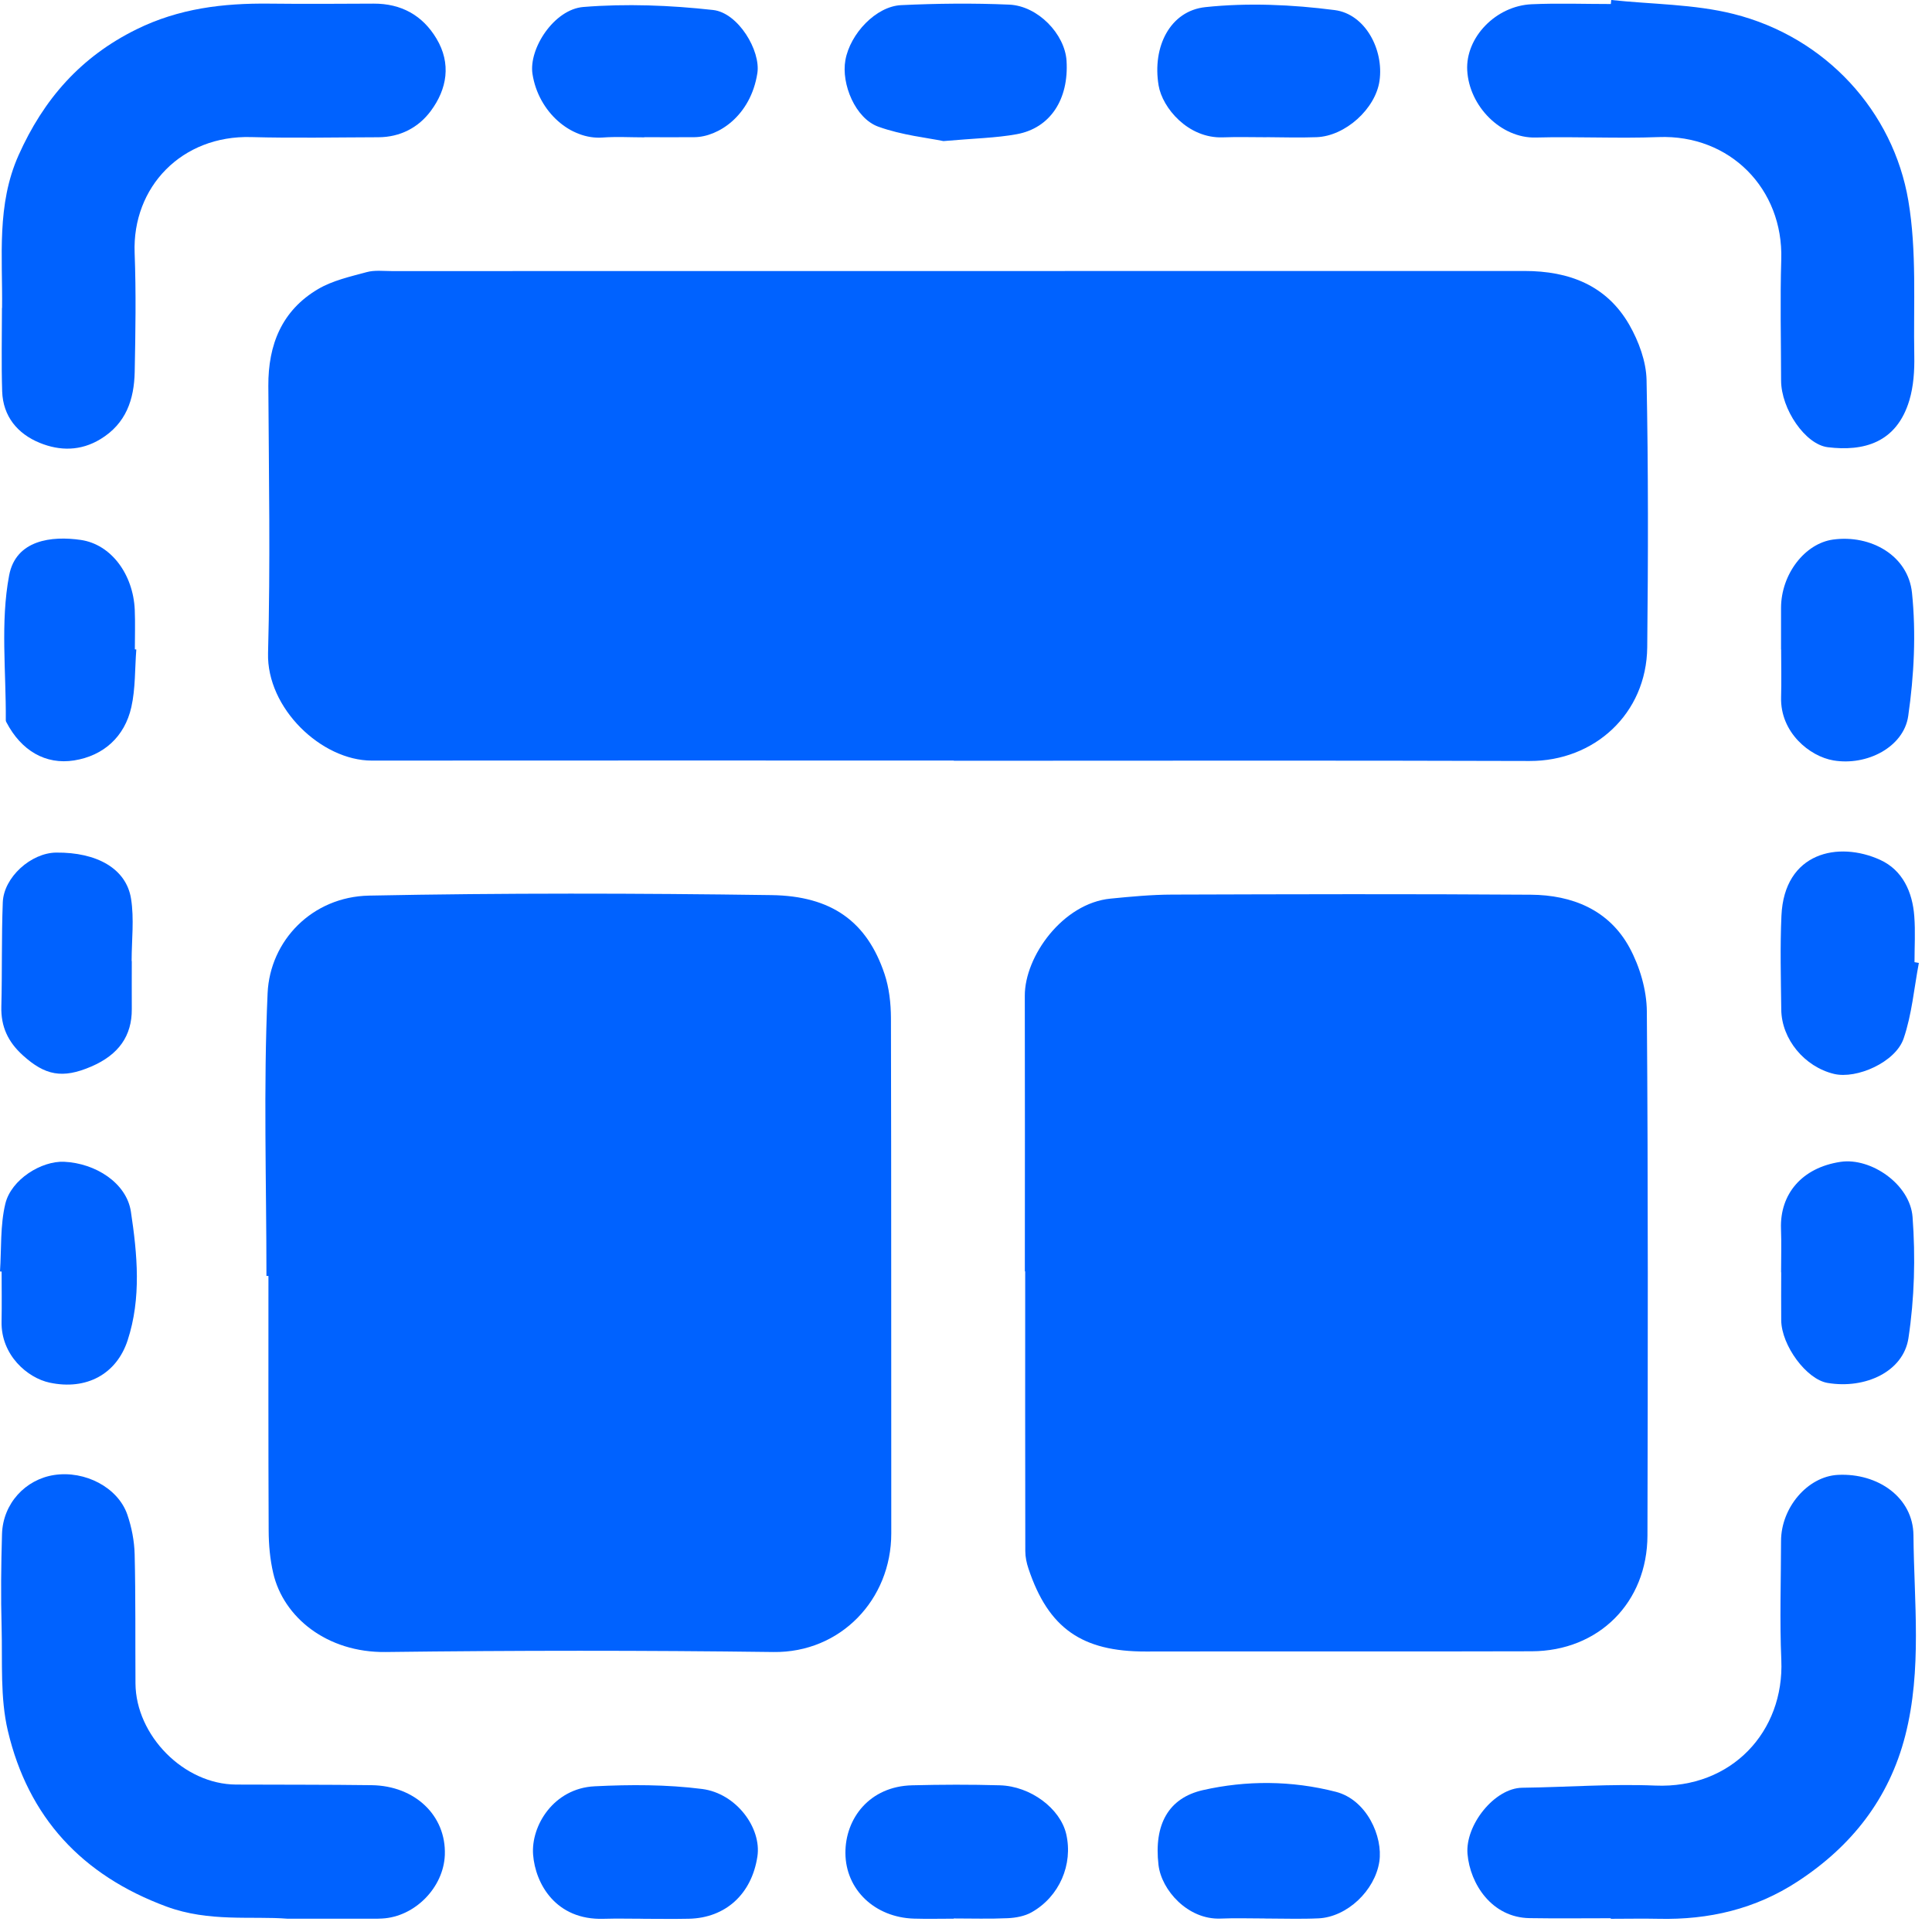
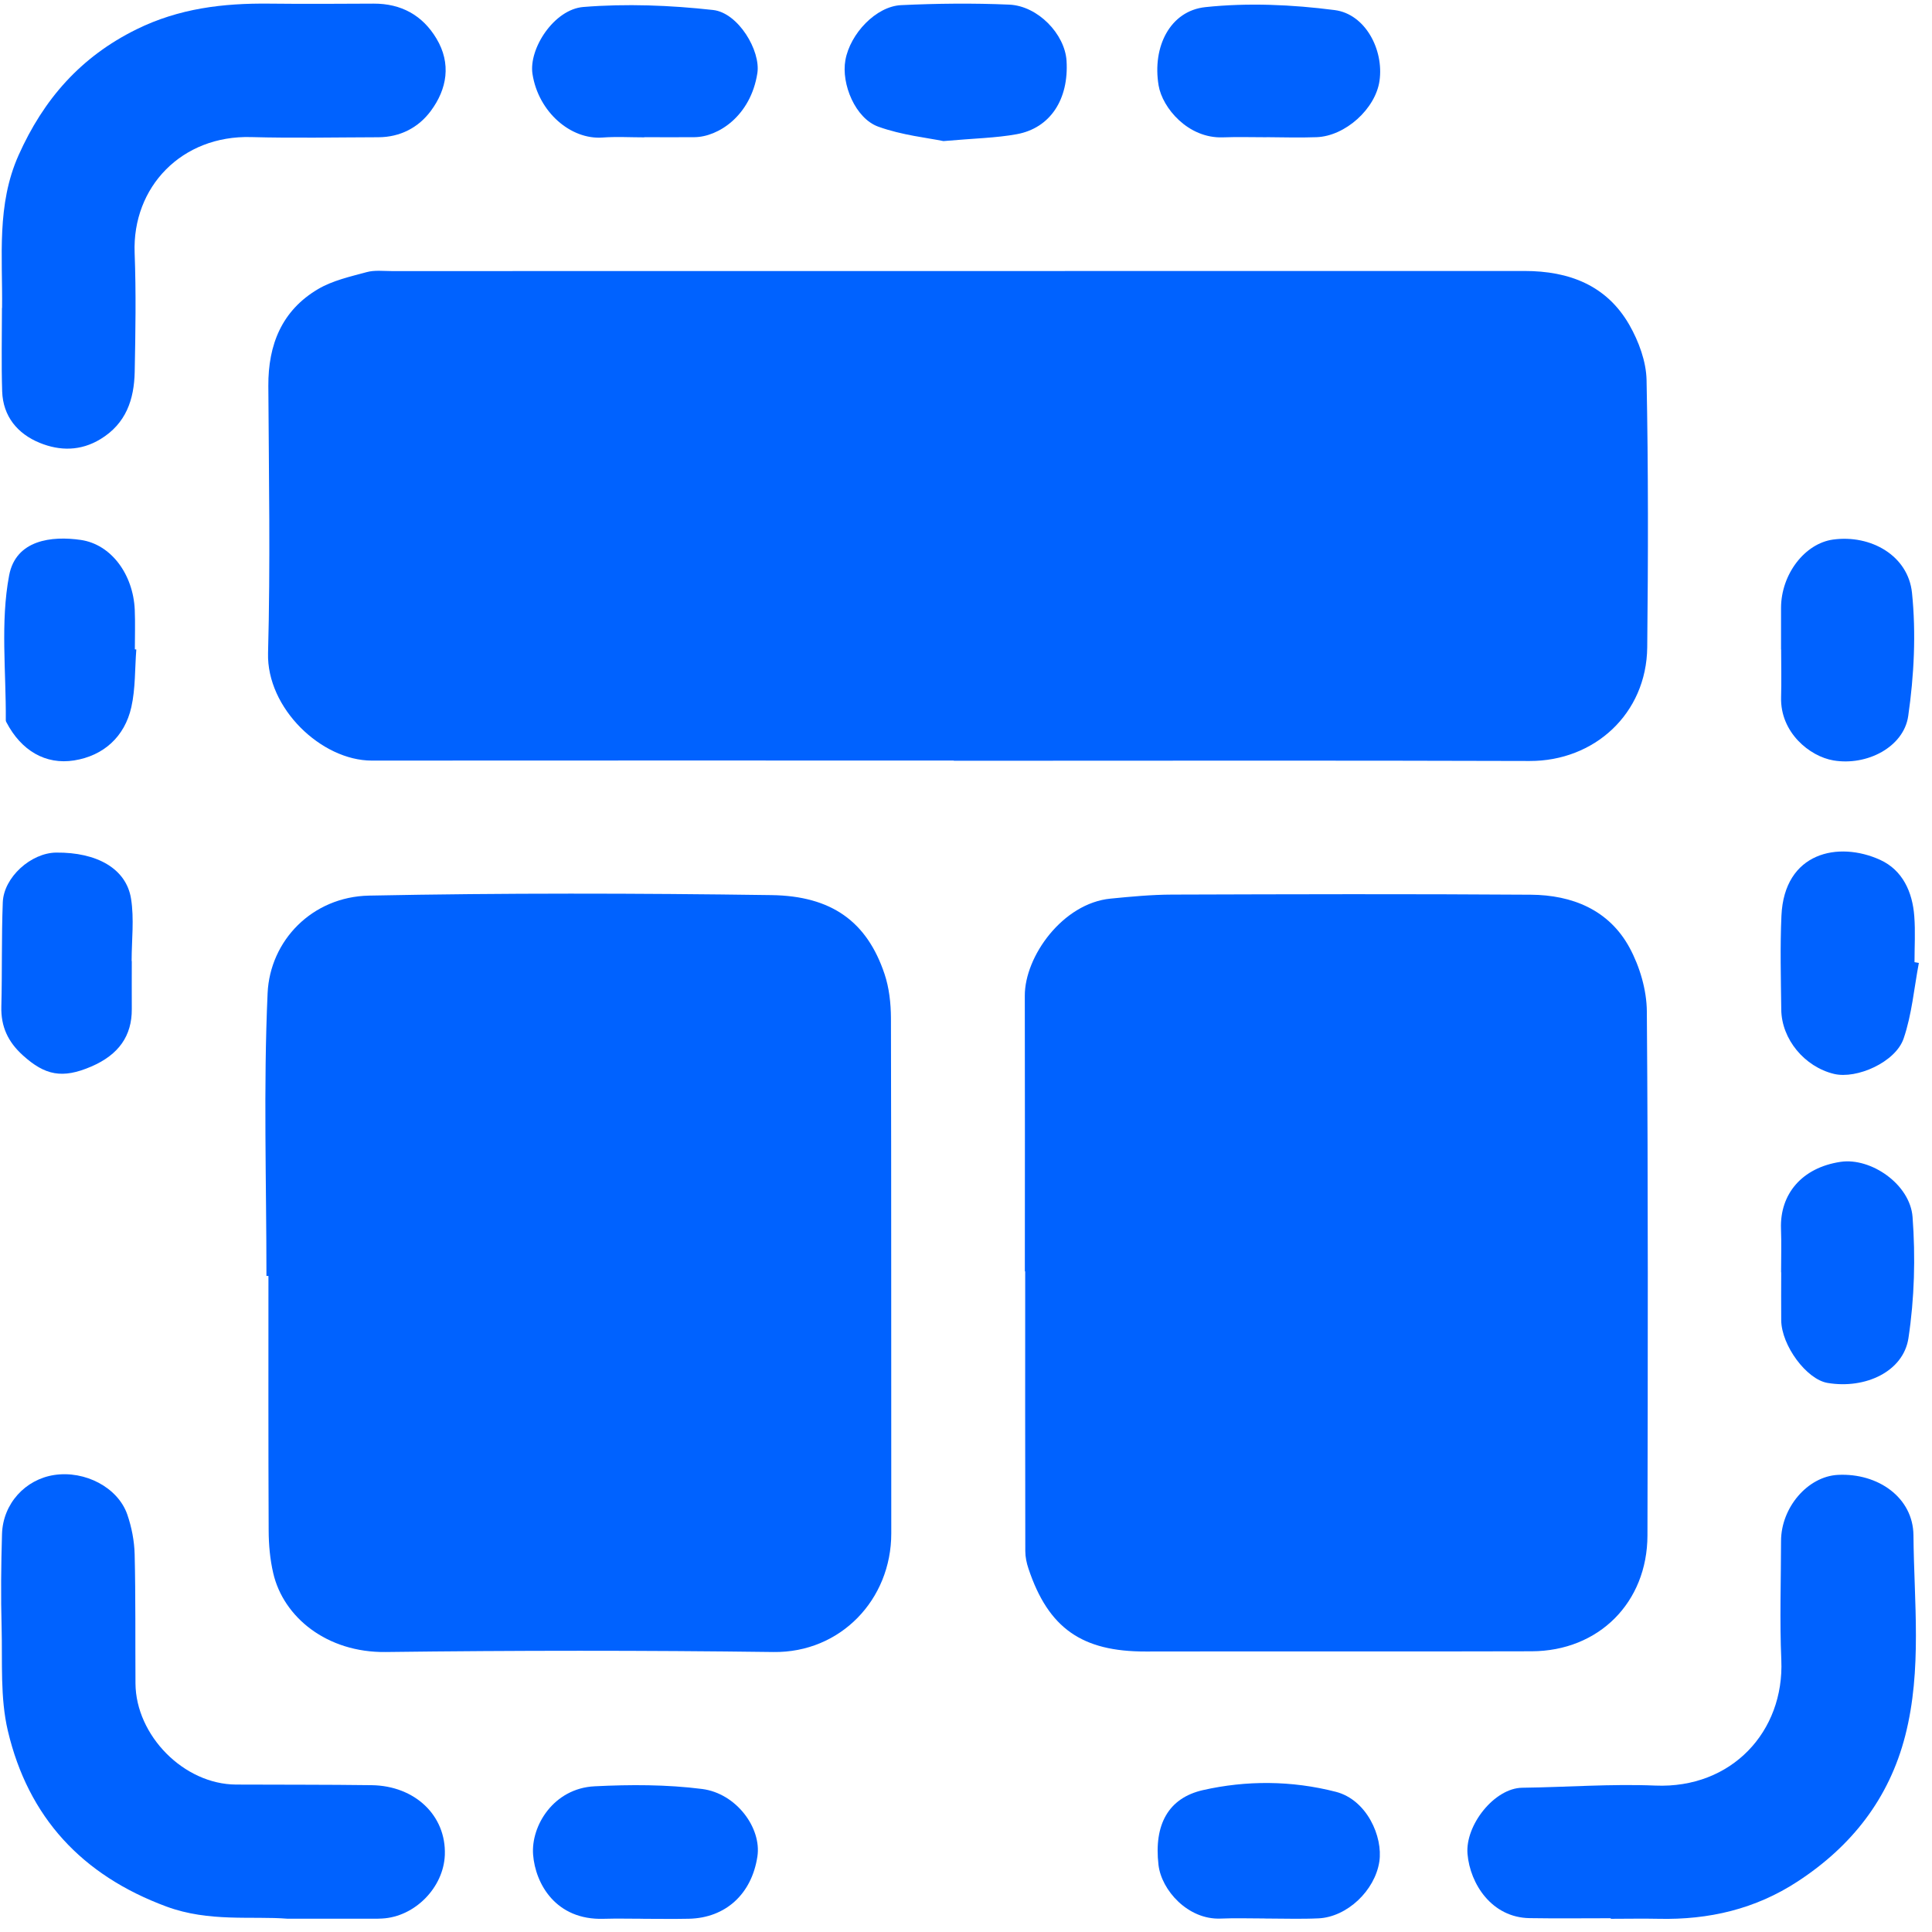
<svg xmlns="http://www.w3.org/2000/svg" width="147" height="147" viewBox="0 0 147 147" fill="none">
  <path d="M72.572 57.867C57.811 57.867 43.047 57.858 28.287 57.871C24.458 57.871 20.285 53.889 20.395 49.695C20.578 42.92 20.455 36.137 20.417 29.362C20.4 26.221 21.447 23.623 24.199 21.997C25.306 21.343 26.646 21.046 27.909 20.703C28.503 20.541 29.173 20.626 29.805 20.626C58.536 20.626 87.264 20.626 115.996 20.618C119.384 20.618 122.246 21.704 123.976 24.727C124.688 25.975 125.252 27.503 125.282 28.912C125.418 35.687 125.405 42.471 125.333 49.25C125.278 54.314 121.3 57.918 116.382 57.901C101.778 57.854 87.175 57.884 72.572 57.884V57.867Z" fill="#0062FF" />
  <path d="M77.978 96.733C77.978 89.742 77.991 82.755 77.974 75.763C77.965 72.771 80.862 68.725 84.5 68.373C86.052 68.22 87.612 68.072 89.172 68.067C98.272 68.038 107.371 68.012 116.467 68.076C119.622 68.097 122.429 69.226 123.993 72.117C124.769 73.556 125.291 75.331 125.303 76.956C125.405 90.247 125.38 103.538 125.35 116.825C125.337 121.931 121.64 125.624 116.543 125.641C106.757 125.671 96.97 125.637 87.184 125.658C82.337 125.671 79.772 123.901 78.254 119.355C78.11 118.93 78.012 118.463 78.012 118.017C77.995 110.924 78.004 103.827 78.004 96.733C77.999 96.733 77.991 96.733 77.987 96.733H77.978Z" fill="#0062FF" />
  <path d="M20.273 97.077C20.273 89.908 20.039 82.725 20.361 75.573C20.54 71.574 23.745 68.229 28.087 68.144C38.289 67.94 48.495 67.961 58.697 68.106C63.273 68.169 65.961 70.122 67.297 74.095C67.653 75.152 67.784 76.332 67.789 77.453C67.823 90.527 67.801 103.597 67.814 116.672C67.818 121.706 63.951 125.764 58.85 125.697C49.017 125.569 39.18 125.573 29.347 125.697C24.869 125.752 21.566 123.048 20.79 119.698C20.544 118.646 20.446 117.538 20.442 116.451C20.412 109.995 20.425 103.538 20.425 97.082C20.374 97.082 20.323 97.082 20.268 97.082L20.273 97.077Z" fill="#0062FF" />
  <path d="M21.901 145.991C19.162 145.771 15.909 146.263 12.67 145.066C6.237 142.689 2.15 138.274 0.598 131.695C0.004 129.182 0.191 126.473 0.123 123.854C0.059 121.477 0.081 119.091 0.153 116.714C0.225 114.409 1.921 112.563 4.13 112.227C6.462 111.875 8.968 113.17 9.685 115.233C10.015 116.192 10.219 117.236 10.245 118.251C10.325 121.528 10.287 124.814 10.308 128.091C10.338 132.034 13.972 135.765 17.97 135.782C21.405 135.799 24.844 135.782 28.278 135.829C31.594 135.876 33.956 138.16 33.846 141.135C33.752 143.619 31.564 145.843 29.08 145.974C28.974 145.979 28.868 145.987 28.762 145.987C26.646 145.987 24.534 145.987 21.905 145.987L21.901 145.991Z" fill="#0062FF" />
  <path d="M0.157 23.436C0.204 19.527 -0.271 15.583 1.412 11.814C3.316 7.552 6.14 4.321 10.393 2.229C13.632 0.632 16.991 0.238 20.493 0.276C23.139 0.306 25.781 0.289 28.427 0.276C30.526 0.267 32.15 1.163 33.21 2.937C34.346 4.835 34.02 6.771 32.777 8.443C31.84 9.708 30.445 10.438 28.791 10.443C25.564 10.451 22.338 10.519 19.111 10.43C13.827 10.281 10.054 14.229 10.244 19.247C10.359 22.26 10.308 25.283 10.249 28.297C10.206 30.389 9.596 32.227 7.645 33.412C6.127 34.333 4.546 34.316 3.023 33.696C1.34 33.008 0.229 31.688 0.165 29.778C0.098 27.664 0.148 25.546 0.148 23.428L0.157 23.436Z" fill="#0062FF" />
  <path d="M122.564 145.953C120.499 145.953 118.438 145.979 116.373 145.945C113.507 145.898 111.853 143.347 111.658 141.059C111.476 138.864 113.71 136.05 115.822 136.024C119.197 135.982 122.581 135.719 125.948 135.859C131.757 136.101 135.768 131.741 135.535 126.308C135.404 123.294 135.51 120.272 135.514 117.253C135.518 114.694 137.549 112.338 139.835 112.219C142.905 112.062 145.563 113.955 145.589 116.812C145.631 121.893 146.254 127.029 144.965 132.055C143.736 136.848 140.89 140.469 136.777 143.156C133.559 145.261 130.014 146.081 126.211 145.996C124.994 145.97 123.777 145.996 122.56 145.996C122.56 145.983 122.56 145.97 122.56 145.958L122.564 145.953Z" fill="#0062FF" />
-   <path d="M122.594 0C125.698 0.331 128.895 0.31 131.893 1.061C138.953 2.831 144.054 8.507 145.199 15.265C145.852 19.115 145.58 23.131 145.652 27.074C145.674 28.203 145.597 29.383 145.279 30.453C144.3 33.722 141.773 34.358 139.071 34.027C137.358 33.819 135.522 31.124 135.518 28.95C135.514 25.881 135.438 22.812 135.531 19.743C135.696 14.361 131.617 10.226 126.202 10.43C123.09 10.549 119.965 10.383 116.848 10.464C114.219 10.532 111.79 8.104 111.637 5.361C111.497 2.84 113.825 0.441 116.539 0.323C118.544 0.233 120.554 0.306 122.564 0.306C122.573 0.204 122.585 0.102 122.594 0Z" fill="#0062FF" />
-   <path d="M72.568 145.987C71.563 145.987 70.558 146.013 69.553 145.983C66.568 145.898 64.337 143.78 64.325 140.987C64.312 138.372 66.152 135.914 69.404 135.838C71.626 135.782 73.848 135.774 76.07 135.838C78.419 135.901 80.675 137.612 81.124 139.543C81.659 141.853 80.611 144.31 78.487 145.503C77.965 145.796 77.3 145.919 76.693 145.949C75.32 146.013 73.946 145.97 72.568 145.97C72.568 145.979 72.568 145.987 72.568 145.996V145.987Z" fill="#0062FF" />
  <path d="M146 73.267C145.635 75.19 145.47 77.181 144.842 79.015C144.228 80.819 141.272 82.122 139.546 81.711C137.303 81.171 135.556 79.075 135.531 76.816C135.501 74.435 135.438 72.049 135.544 69.672C135.76 64.837 139.881 63.975 143.061 65.427C144.766 66.208 145.517 67.872 145.652 69.714C145.741 70.873 145.669 72.041 145.669 73.208C145.779 73.229 145.89 73.251 146.004 73.267H146Z" fill="#0062FF" />
  <path d="M49.026 10.451C47.966 10.451 46.906 10.387 45.854 10.464C43.424 10.646 40.965 8.52 40.516 5.633C40.215 3.706 42.157 0.709 44.387 0.531C47.652 0.267 50.993 0.399 54.254 0.76C56.175 0.972 57.892 3.867 57.625 5.569C57.116 8.825 54.64 10.425 52.829 10.438C51.561 10.451 50.289 10.438 49.022 10.438C49.022 10.438 49.022 10.447 49.022 10.451H49.026Z" fill="#0062FF" />
  <path d="M96.368 10.443C95.257 10.443 94.146 10.409 93.039 10.451C90.393 10.544 88.439 8.205 88.155 6.503C87.659 3.549 89.037 0.828 91.708 0.543C94.952 0.199 98.31 0.348 101.558 0.768C103.882 1.07 105.302 3.786 104.963 6.147C104.662 8.273 102.359 10.362 100.171 10.438C98.904 10.485 97.636 10.447 96.368 10.438V10.443Z" fill="#0062FF" />
  <path d="M135.514 49.411C135.514 48.354 135.514 47.297 135.514 46.244C135.522 43.693 137.32 41.346 139.478 41.053C142.349 40.662 145.186 42.275 145.478 45.107C145.796 48.197 145.635 51.402 145.19 54.484C144.851 56.831 142.061 58.291 139.5 57.858C137.693 57.553 135.446 55.732 135.518 53.057C135.552 51.843 135.522 50.629 135.522 49.415C135.518 49.415 135.514 49.415 135.505 49.415L135.514 49.411Z" fill="#0062FF" />
  <path d="M48.932 145.992C47.932 145.992 46.927 145.966 45.926 145.996C42.275 146.11 40.732 143.313 40.562 141.118C40.393 138.915 42.127 136.067 45.243 135.914C47.961 135.778 50.726 135.774 53.423 136.118C56.031 136.453 57.956 139.093 57.629 141.25C57.197 144.111 55.208 145.932 52.414 145.992C51.252 146.017 50.09 145.996 48.932 145.996V145.992Z" fill="#0062FF" />
  <path d="M71.783 10.735C70.596 10.489 68.628 10.29 66.822 9.636C65.083 9.008 63.994 6.393 64.324 4.572C64.685 2.564 66.652 0.48 68.565 0.391C71.3 0.263 74.052 0.233 76.787 0.352C78.975 0.446 81.022 2.598 81.15 4.623C81.332 7.543 79.924 9.738 77.372 10.209C75.799 10.498 74.179 10.523 71.783 10.735Z" fill="#0062FF" />
  <path d="M135.518 96.81C135.518 95.702 135.552 94.59 135.51 93.482C135.421 90.871 137.083 88.842 140.047 88.401C142.349 88.061 145.334 90.103 145.521 92.599C145.75 95.655 145.665 98.792 145.207 101.819C144.821 104.357 141.929 105.707 139.055 105.223C137.456 104.956 135.544 102.375 135.527 100.448C135.514 99.234 135.527 98.02 135.527 96.805H135.522L135.518 96.81Z" fill="#0062FF" />
  <path d="M96.198 145.97C95.088 145.97 93.977 145.932 92.866 145.979C90.385 146.076 88.371 143.822 88.146 141.895C87.79 138.826 88.897 136.801 91.534 136.203C94.82 135.46 98.263 135.464 101.643 136.334C104 136.941 105.234 139.751 104.95 141.64C104.615 143.848 102.495 145.86 100.32 145.962C98.946 146.025 97.572 145.974 96.194 145.974L96.198 145.97Z" fill="#0062FF" />
  <path d="M10.372 49.415C10.257 50.88 10.312 52.382 9.994 53.8C9.485 56.071 7.861 57.506 5.644 57.858C3.456 58.206 1.611 57.103 0.492 54.963C0.466 54.917 0.441 54.866 0.441 54.815C0.471 51.126 0.021 47.344 0.695 43.778C1.208 41.074 3.931 40.76 6.148 41.082C8.472 41.422 10.134 43.714 10.253 46.393C10.295 47.395 10.261 48.401 10.261 49.407L10.367 49.415H10.372Z" fill="#0062FF" />
-   <path d="M0 96.746C0.114 95.023 0.008 93.24 0.407 91.584C0.857 89.734 3.155 88.316 4.885 88.396C7.268 88.507 9.63 90.005 9.96 92.191C10.448 95.434 10.766 98.763 9.71 101.984C8.871 104.544 6.589 105.801 3.778 105.202C2.095 104.845 0.068 103.109 0.119 100.558C0.144 99.289 0.123 98.02 0.123 96.75C0.081 96.75 0.042 96.746 0 96.742L0 96.746Z" fill="#0062FF" />
  <path d="M10.028 73.119C10.028 74.337 10.02 75.555 10.028 76.774C10.041 78.811 9.036 80.25 6.945 81.15C4.736 82.101 3.422 81.817 1.743 80.301C0.606 79.274 0.064 78.111 0.102 76.591C0.17 73.947 0.11 71.298 0.212 68.653C0.288 66.739 2.366 64.888 4.278 64.871C7.374 64.841 9.6 66.089 9.969 68.369C10.219 69.914 10.015 71.535 10.015 73.123C10.015 73.123 10.02 73.123 10.024 73.123L10.028 73.119Z" fill="#0062FF" />
</svg>